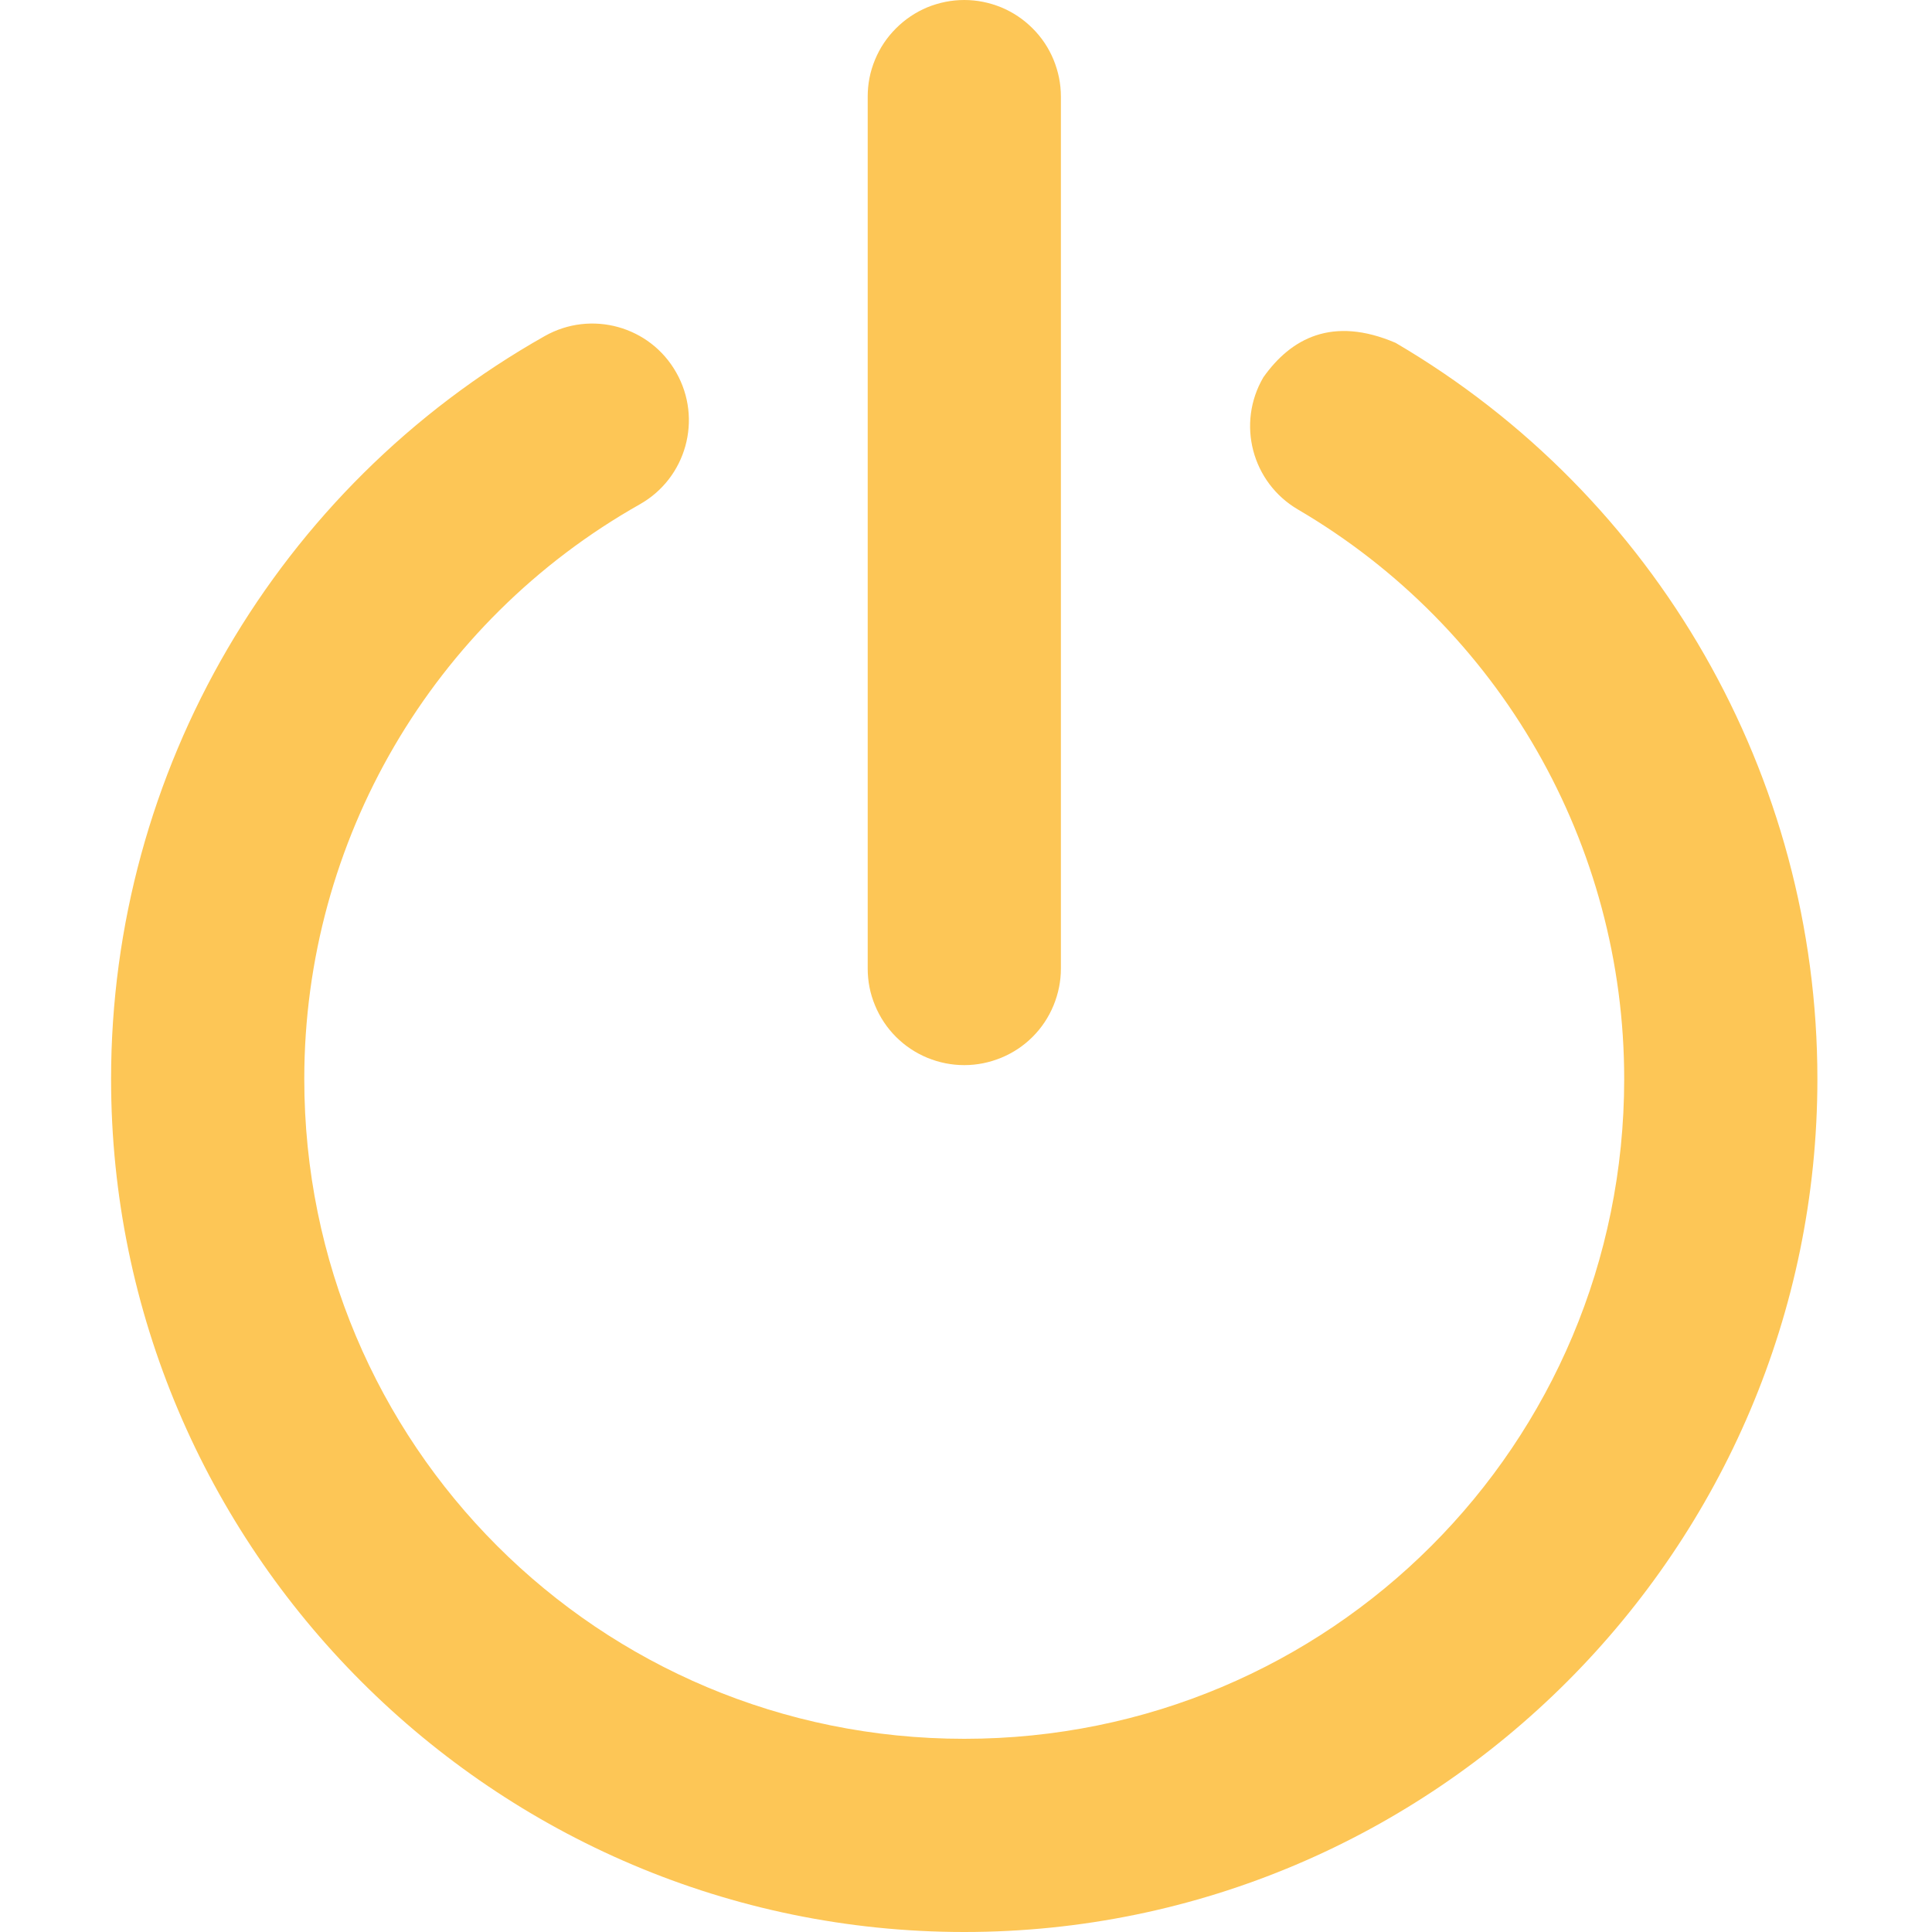
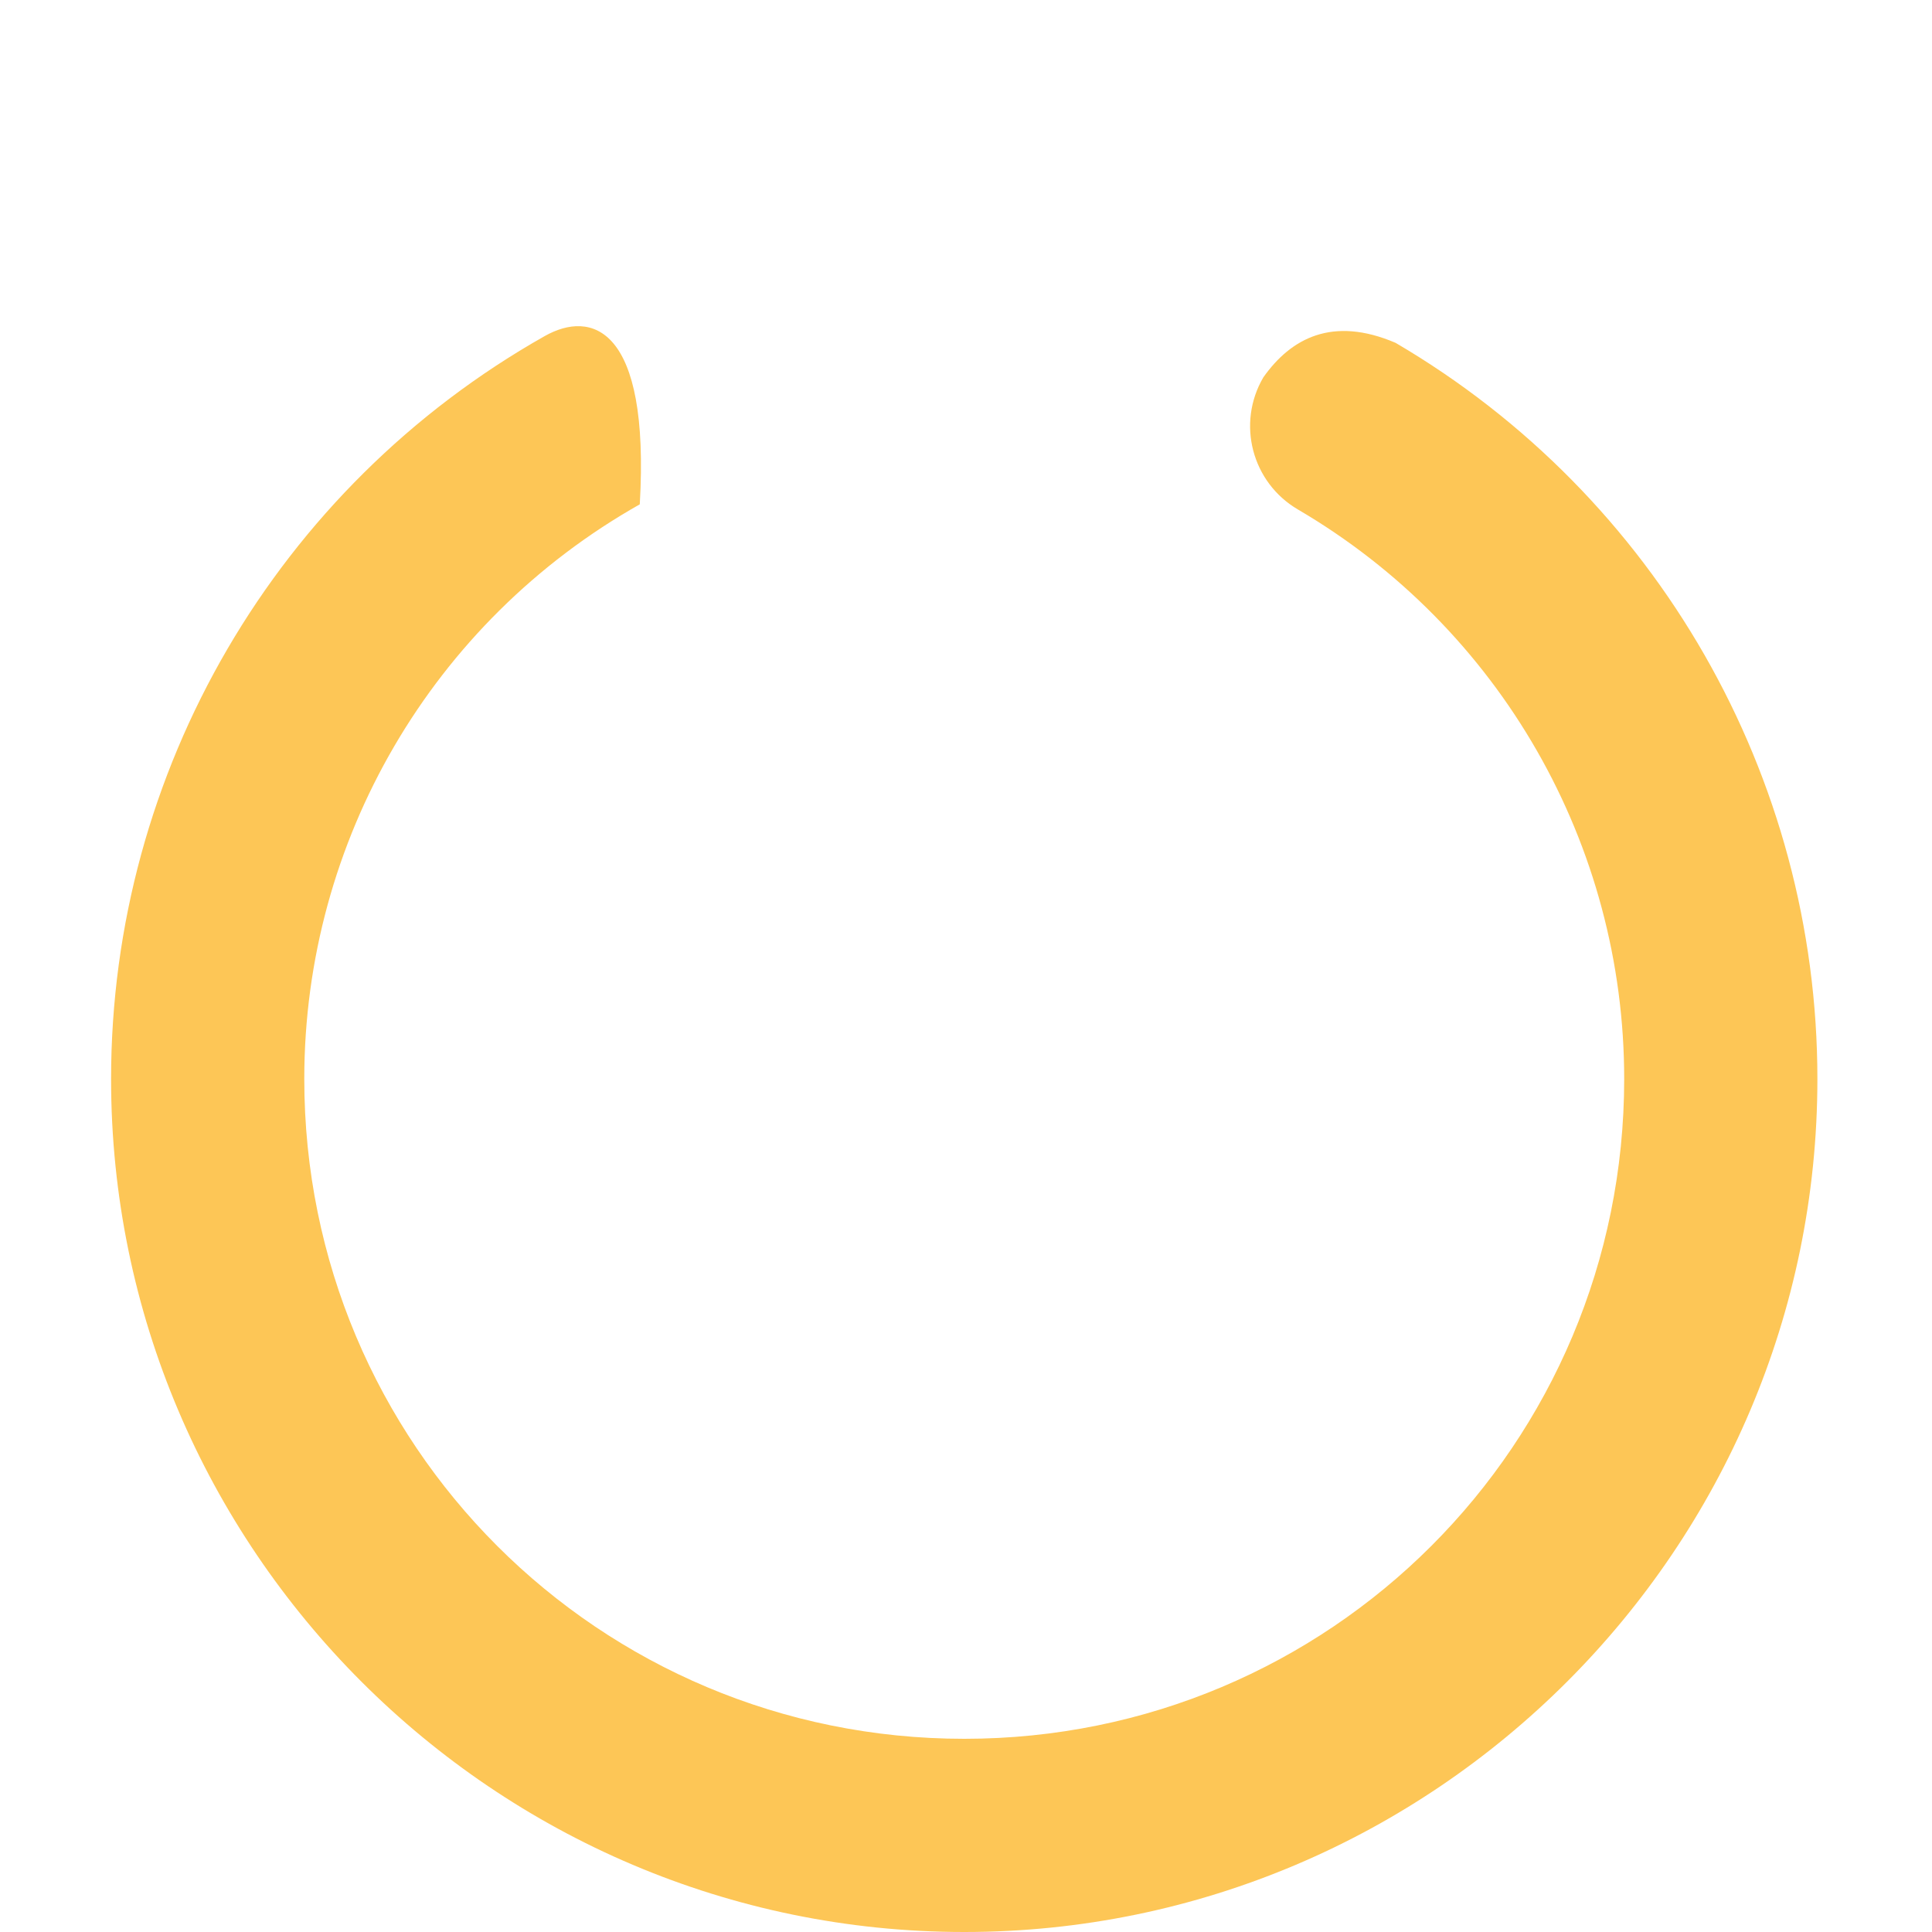
<svg xmlns="http://www.w3.org/2000/svg" version="1.2" preserveAspectRatio="xMidYMid meet" height="100" viewBox="0 0 75 75" zoomAndPan="magnify" width="100">
  <g id="2cff324602">
-     <path d="M 37.434 0 C 36.934 0 36.457 0.098 35.996 0.285 C 35.539 0.477 35.133 0.75 34.781 1.102 C 34.43 1.453 34.16 1.855 33.969 2.316 C 33.777 2.777 33.684 3.254 33.684 3.75 L 33.684 37.598 C 33.684 38.094 33.777 38.57 33.969 39.031 C 34.16 39.492 34.43 39.898 34.781 40.25 C 35.133 40.602 35.539 40.871 35.996 41.062 C 36.457 41.25 36.934 41.348 37.434 41.348 C 37.93 41.348 38.406 41.25 38.867 41.062 C 39.328 40.871 39.734 40.602 40.086 40.25 C 40.438 39.898 40.707 39.492 40.898 39.031 C 41.086 38.57 41.184 38.094 41.184 37.598 L 41.184 3.75 C 41.184 3.254 41.086 2.777 40.898 2.316 C 40.707 1.855 40.438 1.453 40.086 1.102 C 39.734 0.75 39.328 0.477 38.867 0.285 C 38.406 0.098 37.93 0 37.434 0 Z M 37.434 0" style="stroke:none;fill-rule:nonzero;fill:#fdc656;fill-opacity:1;" />
-     <path d="M 49.043 14.648 C 47.996 16.438 48.598 18.73 50.383 19.777 C 58.234 24.375 63.051 32.781 63.051 41.883 C 63.051 56.074 51.625 67.5 37.434 67.5 C 23.242 67.5 11.812 56.074 11.812 41.883 C 11.812 32.637 16.785 24.125 24.836 19.578 C 26.641 18.559 27.277 16.27 26.254 14.465 C 25.238 12.66 22.949 12.027 21.145 13.047 C 10.75 18.918 4.312 29.945 4.312 41.883 C 4.312 60.125 19.188 75 37.434 75 C 55.68 75 70.551 60.125 70.551 41.883 C 70.551 30.133 64.312 19.25 54.176 13.309 C 51.719 12.258 50.113 13.137 49.043 14.648 Z M 49.043 14.648" style="stroke:none;fill-rule:nonzero;fill:#fdc656;fill-opacity:1;" />
+     <path d="M 49.043 14.648 C 47.996 16.438 48.598 18.73 50.383 19.777 C 58.234 24.375 63.051 32.781 63.051 41.883 C 63.051 56.074 51.625 67.5 37.434 67.5 C 23.242 67.5 11.812 56.074 11.812 41.883 C 11.812 32.637 16.785 24.125 24.836 19.578 C 25.238 12.66 22.949 12.027 21.145 13.047 C 10.75 18.918 4.312 29.945 4.312 41.883 C 4.312 60.125 19.188 75 37.434 75 C 55.68 75 70.551 60.125 70.551 41.883 C 70.551 30.133 64.312 19.25 54.176 13.309 C 51.719 12.258 50.113 13.137 49.043 14.648 Z M 49.043 14.648" style="stroke:none;fill-rule:nonzero;fill:#fdc656;fill-opacity:1;" />
  </g>
</svg>